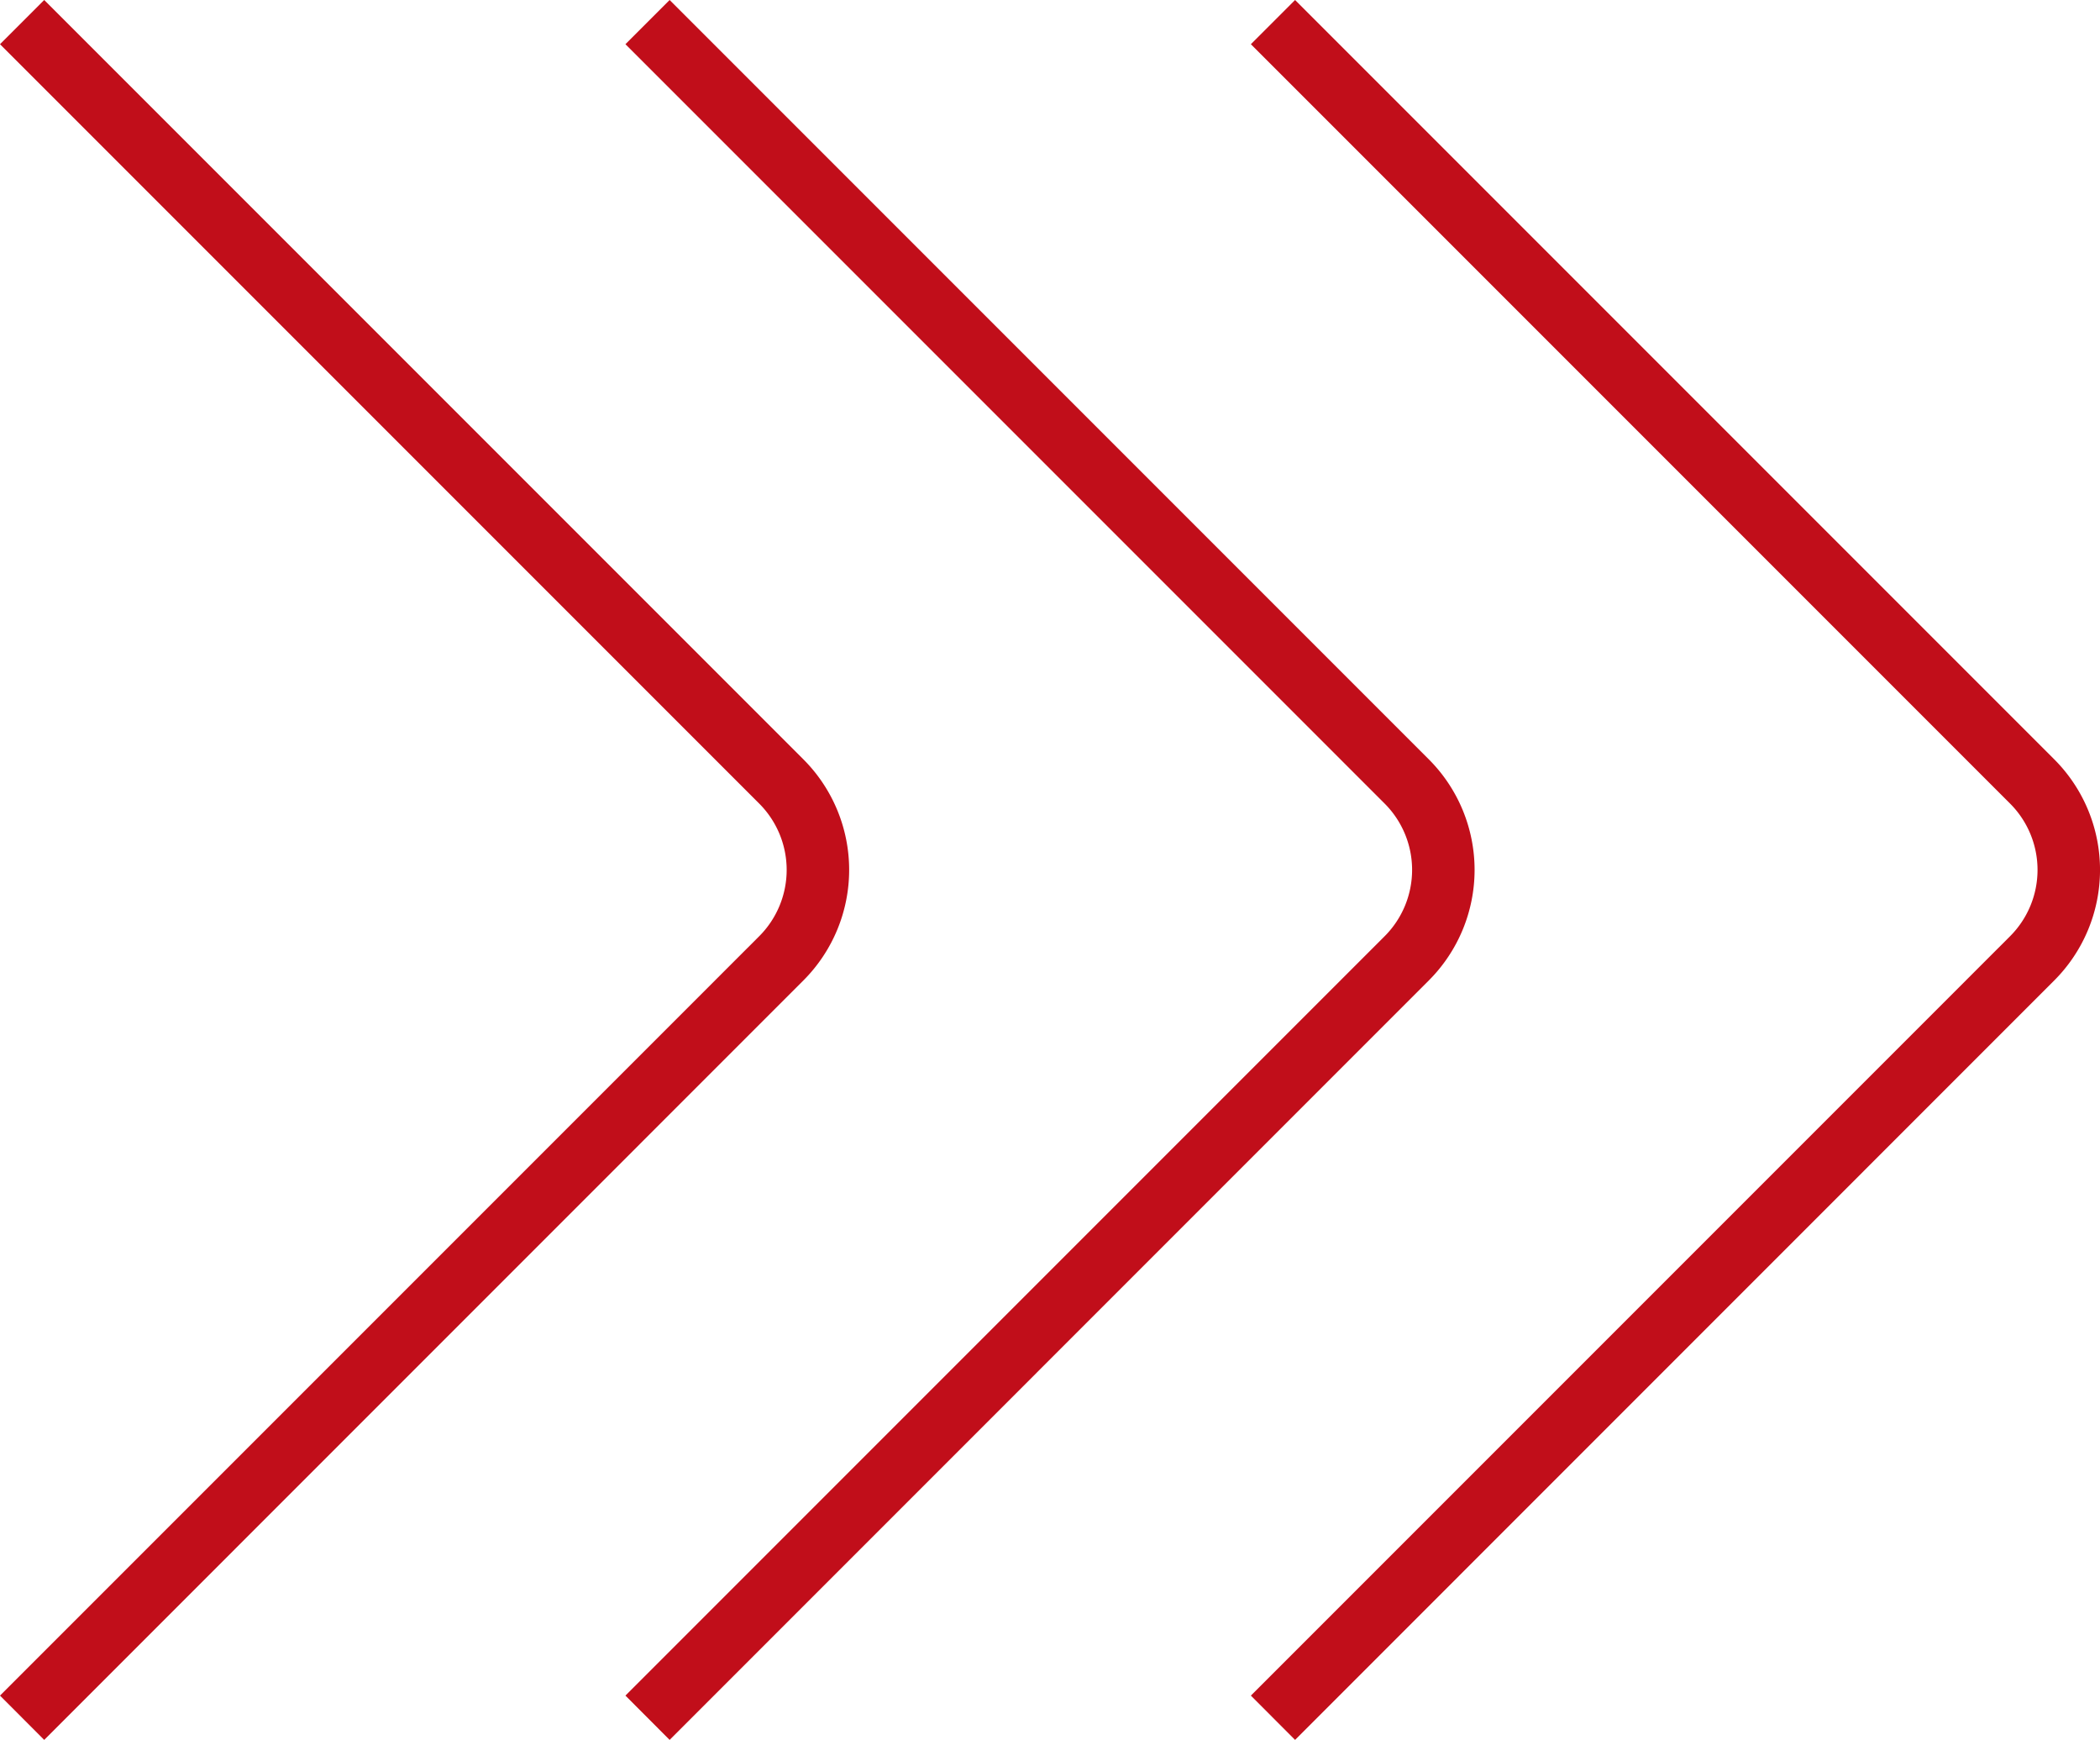
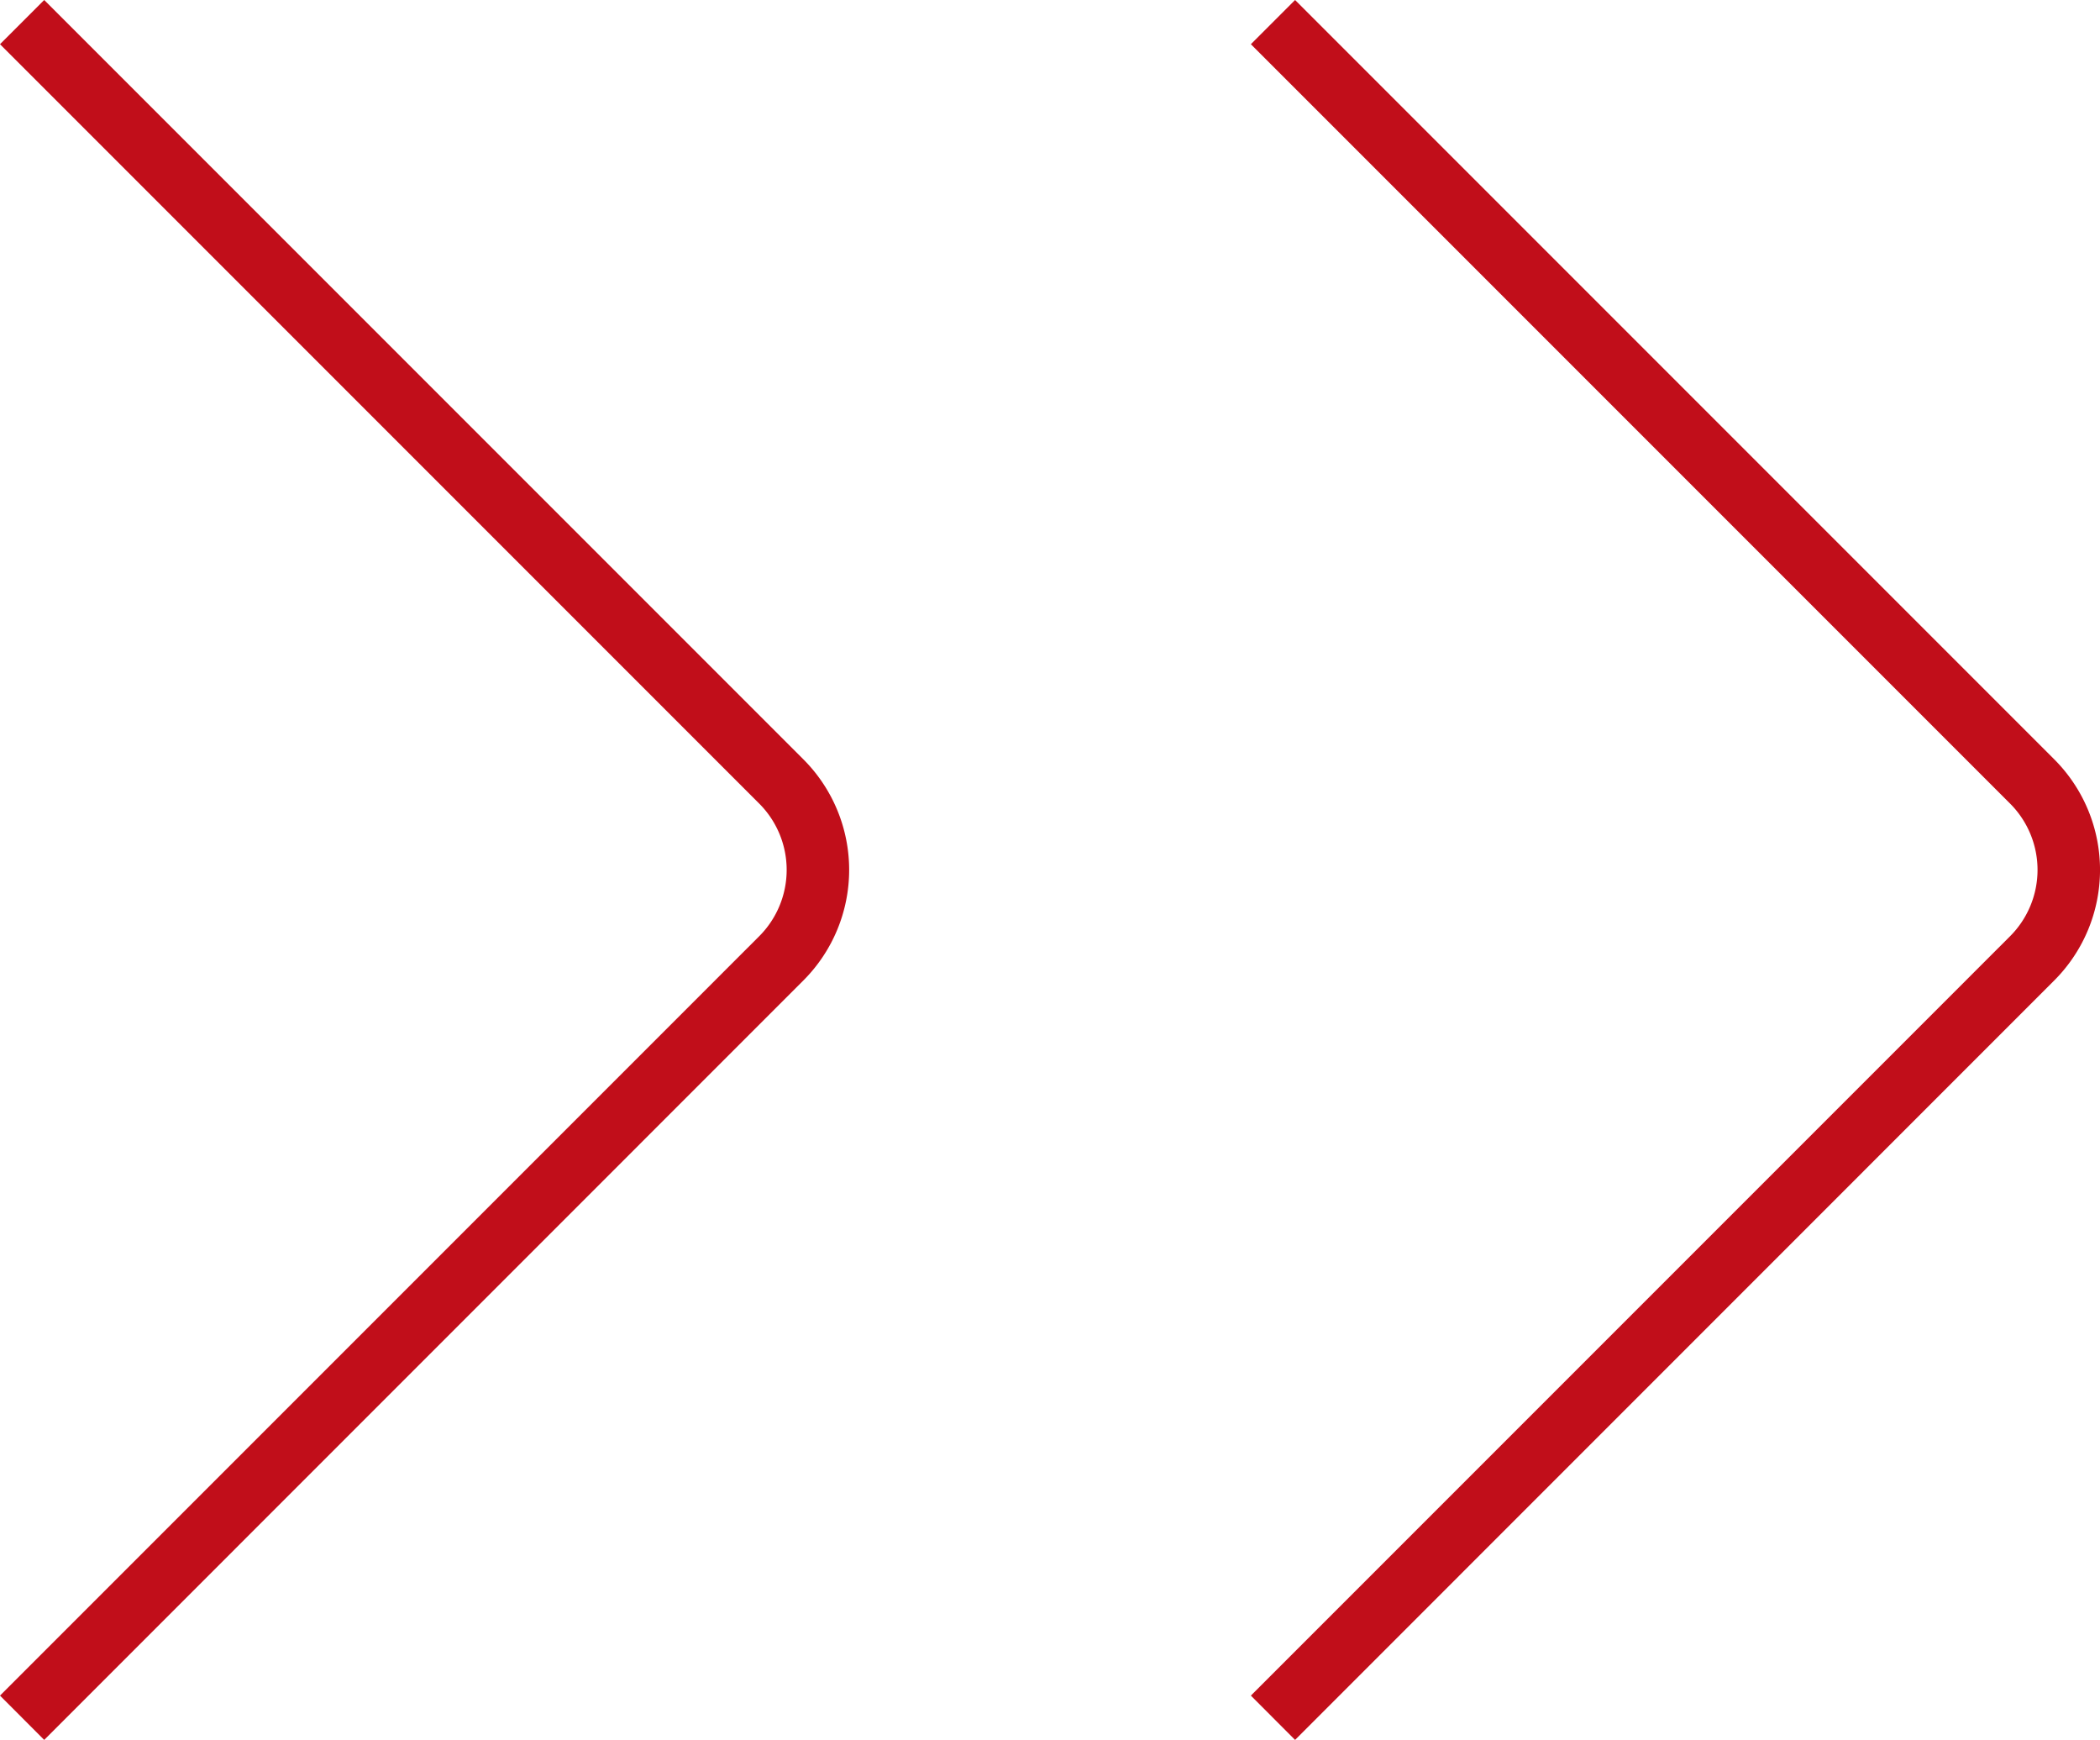
<svg xmlns="http://www.w3.org/2000/svg" fill="#c10e1a" id="Layer_1" data-name="Layer 1" viewBox="0 0 201.46 166.88">
  <title>puscice</title>
  <path d="M4.24,166.88,0,162.63,72.83,89.8a9,9,0,0,0,0-12.73L0,4.24,4.24,0,77.07,72.83a15,15,0,0,1,0,21.21Z" />
-   <path d="M64.24,166.88,60,162.63,132.83,89.8a9,9,0,0,0,0-12.73L60,4.24,64.24,0l72.83,72.83a15,15,0,0,1,0,21.21Z" />
  <path d="M124.24,166.88,120,162.63,192.83,89.8a9,9,0,0,0,0-12.73L120,4.24,124.24,0l72.83,72.83a15,15,0,0,1,0,21.21Z" />
</svg>